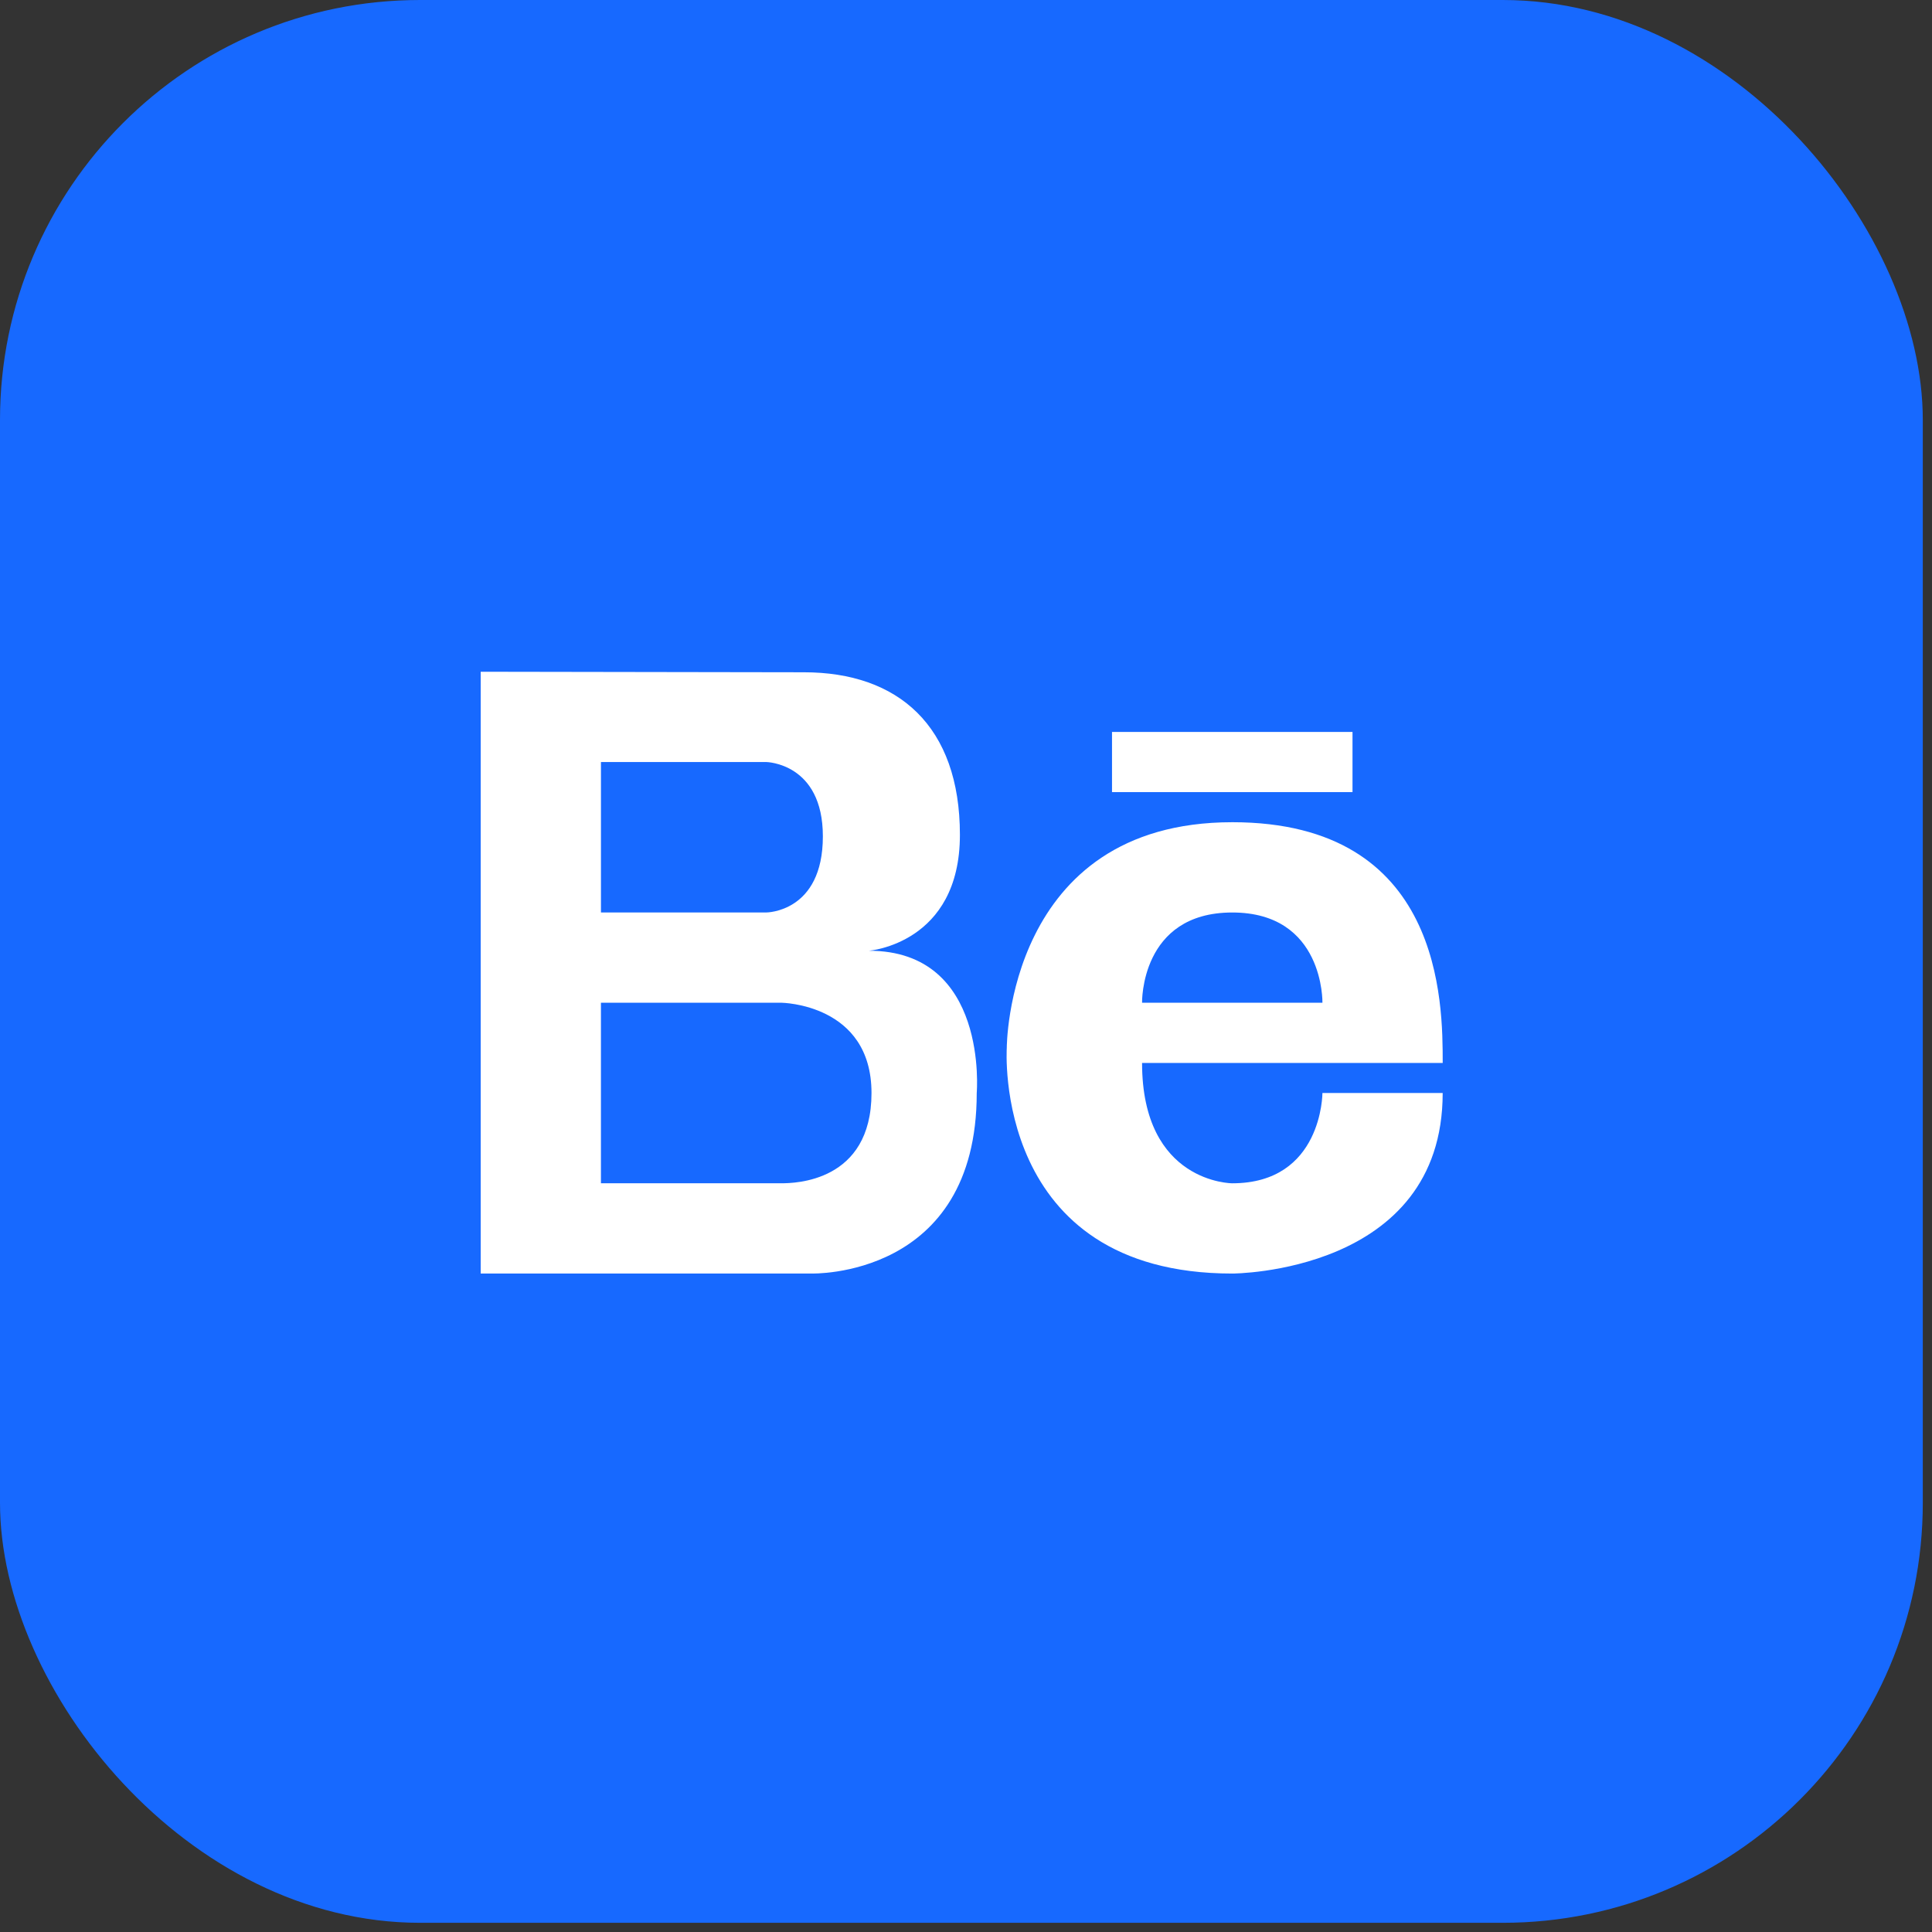
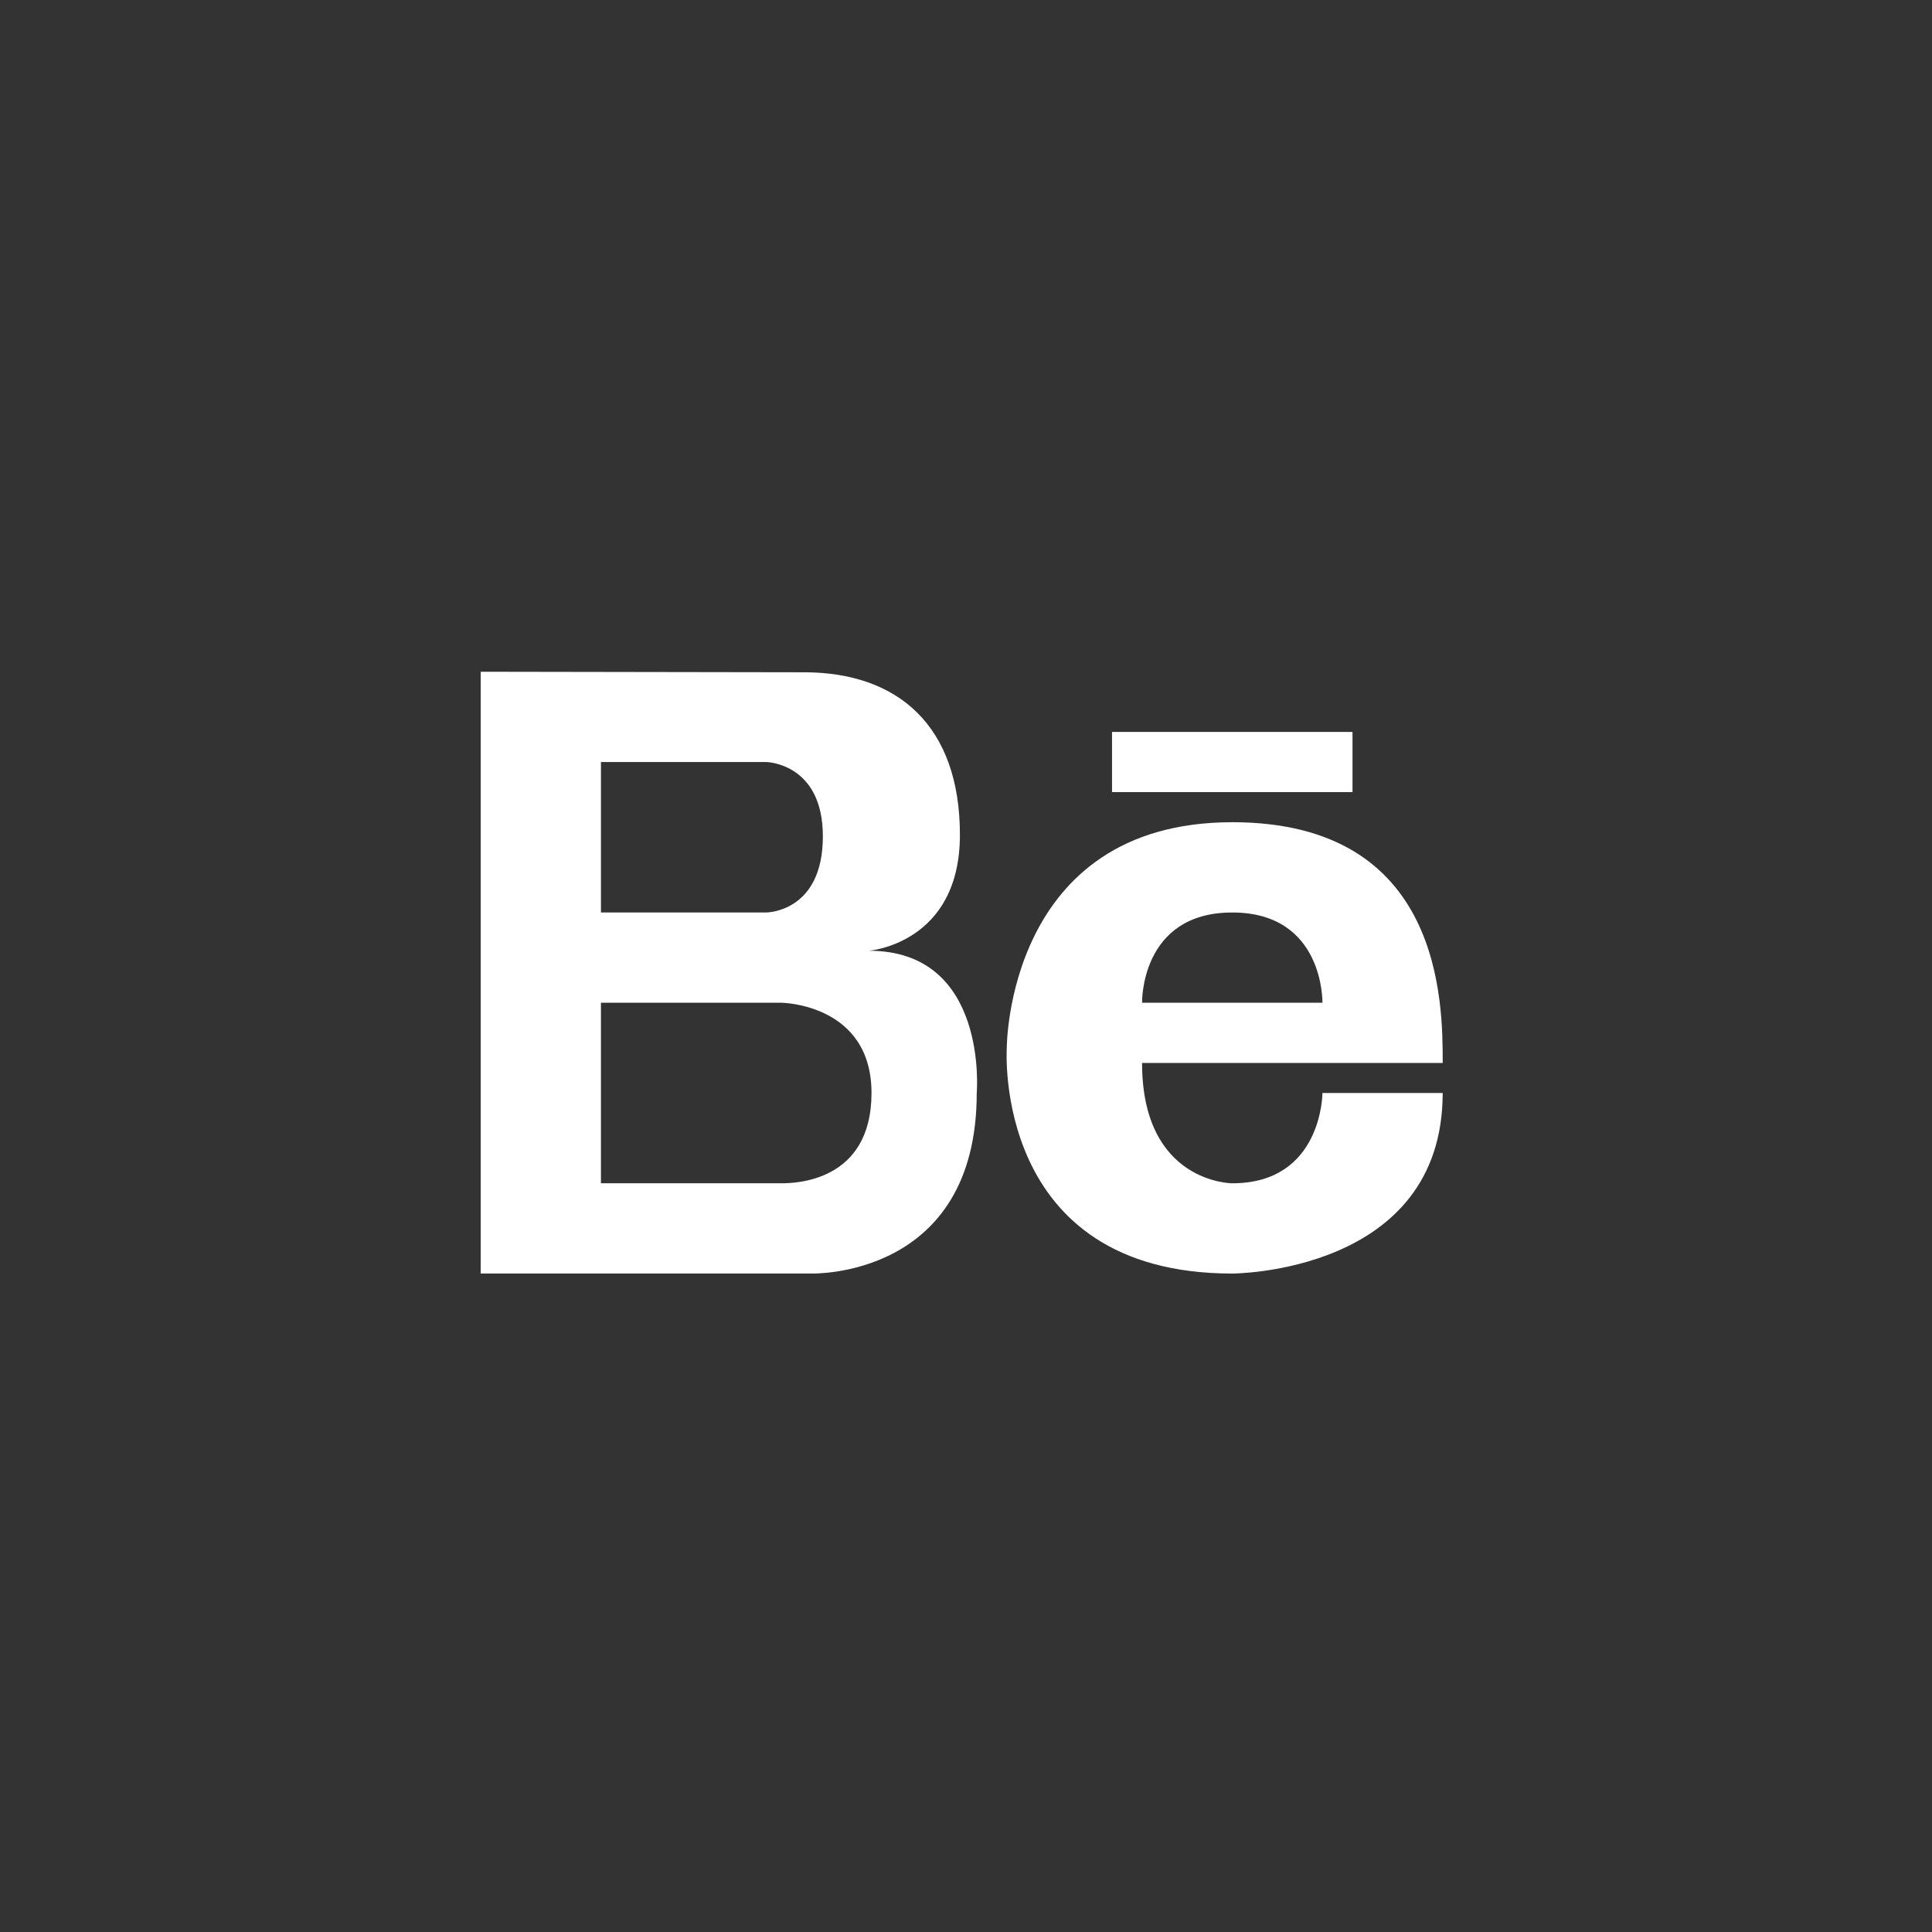
<svg xmlns="http://www.w3.org/2000/svg" width="92" height="92" fill="none">
  <rect width="100%" height="100%" fill="#333333" stroke="none" />
-   <rect width="91.562" height="91.562" fill="#1769FF" rx="20" />
  <path fill="#fff" d="M41.377 45.273s4.333-.33 4.333-5.519c0-5.185-2.938-7.741-7.43-7.741l-15.39-.025v28.656h15.747s7.874.25 7.874-8.597c0 0 .578-6.774-5.134-6.774zm-12.76-8.986h7.873s2.694.044 2.694 3.54c0 3.624-2.694 3.624-2.694 3.624h-7.873v-7.164zm8.589 20.059h-8.59v-8.597h8.59s4.294.044 4.294 4.298c0 4.254-3.676 4.299-4.294 4.299zm21.473-17.193c-10.755 0-10.737 10.746-10.737 10.746s-.715 10.746 10.737 10.746c0 0 10.02 0 10.02-8.597h-5.726s0 4.299-4.294 4.299c0 0-4.295 0-4.295-5.731H68.7c0-2.866 0-11.463-10.02-11.463zm-4.295 8.597s-.094-4.298 4.295-4.298c4.387 0 4.294 4.298 4.294 4.298h-8.589zm10.021-12.895H52.953v2.865h11.452v-2.865z" />
</svg>